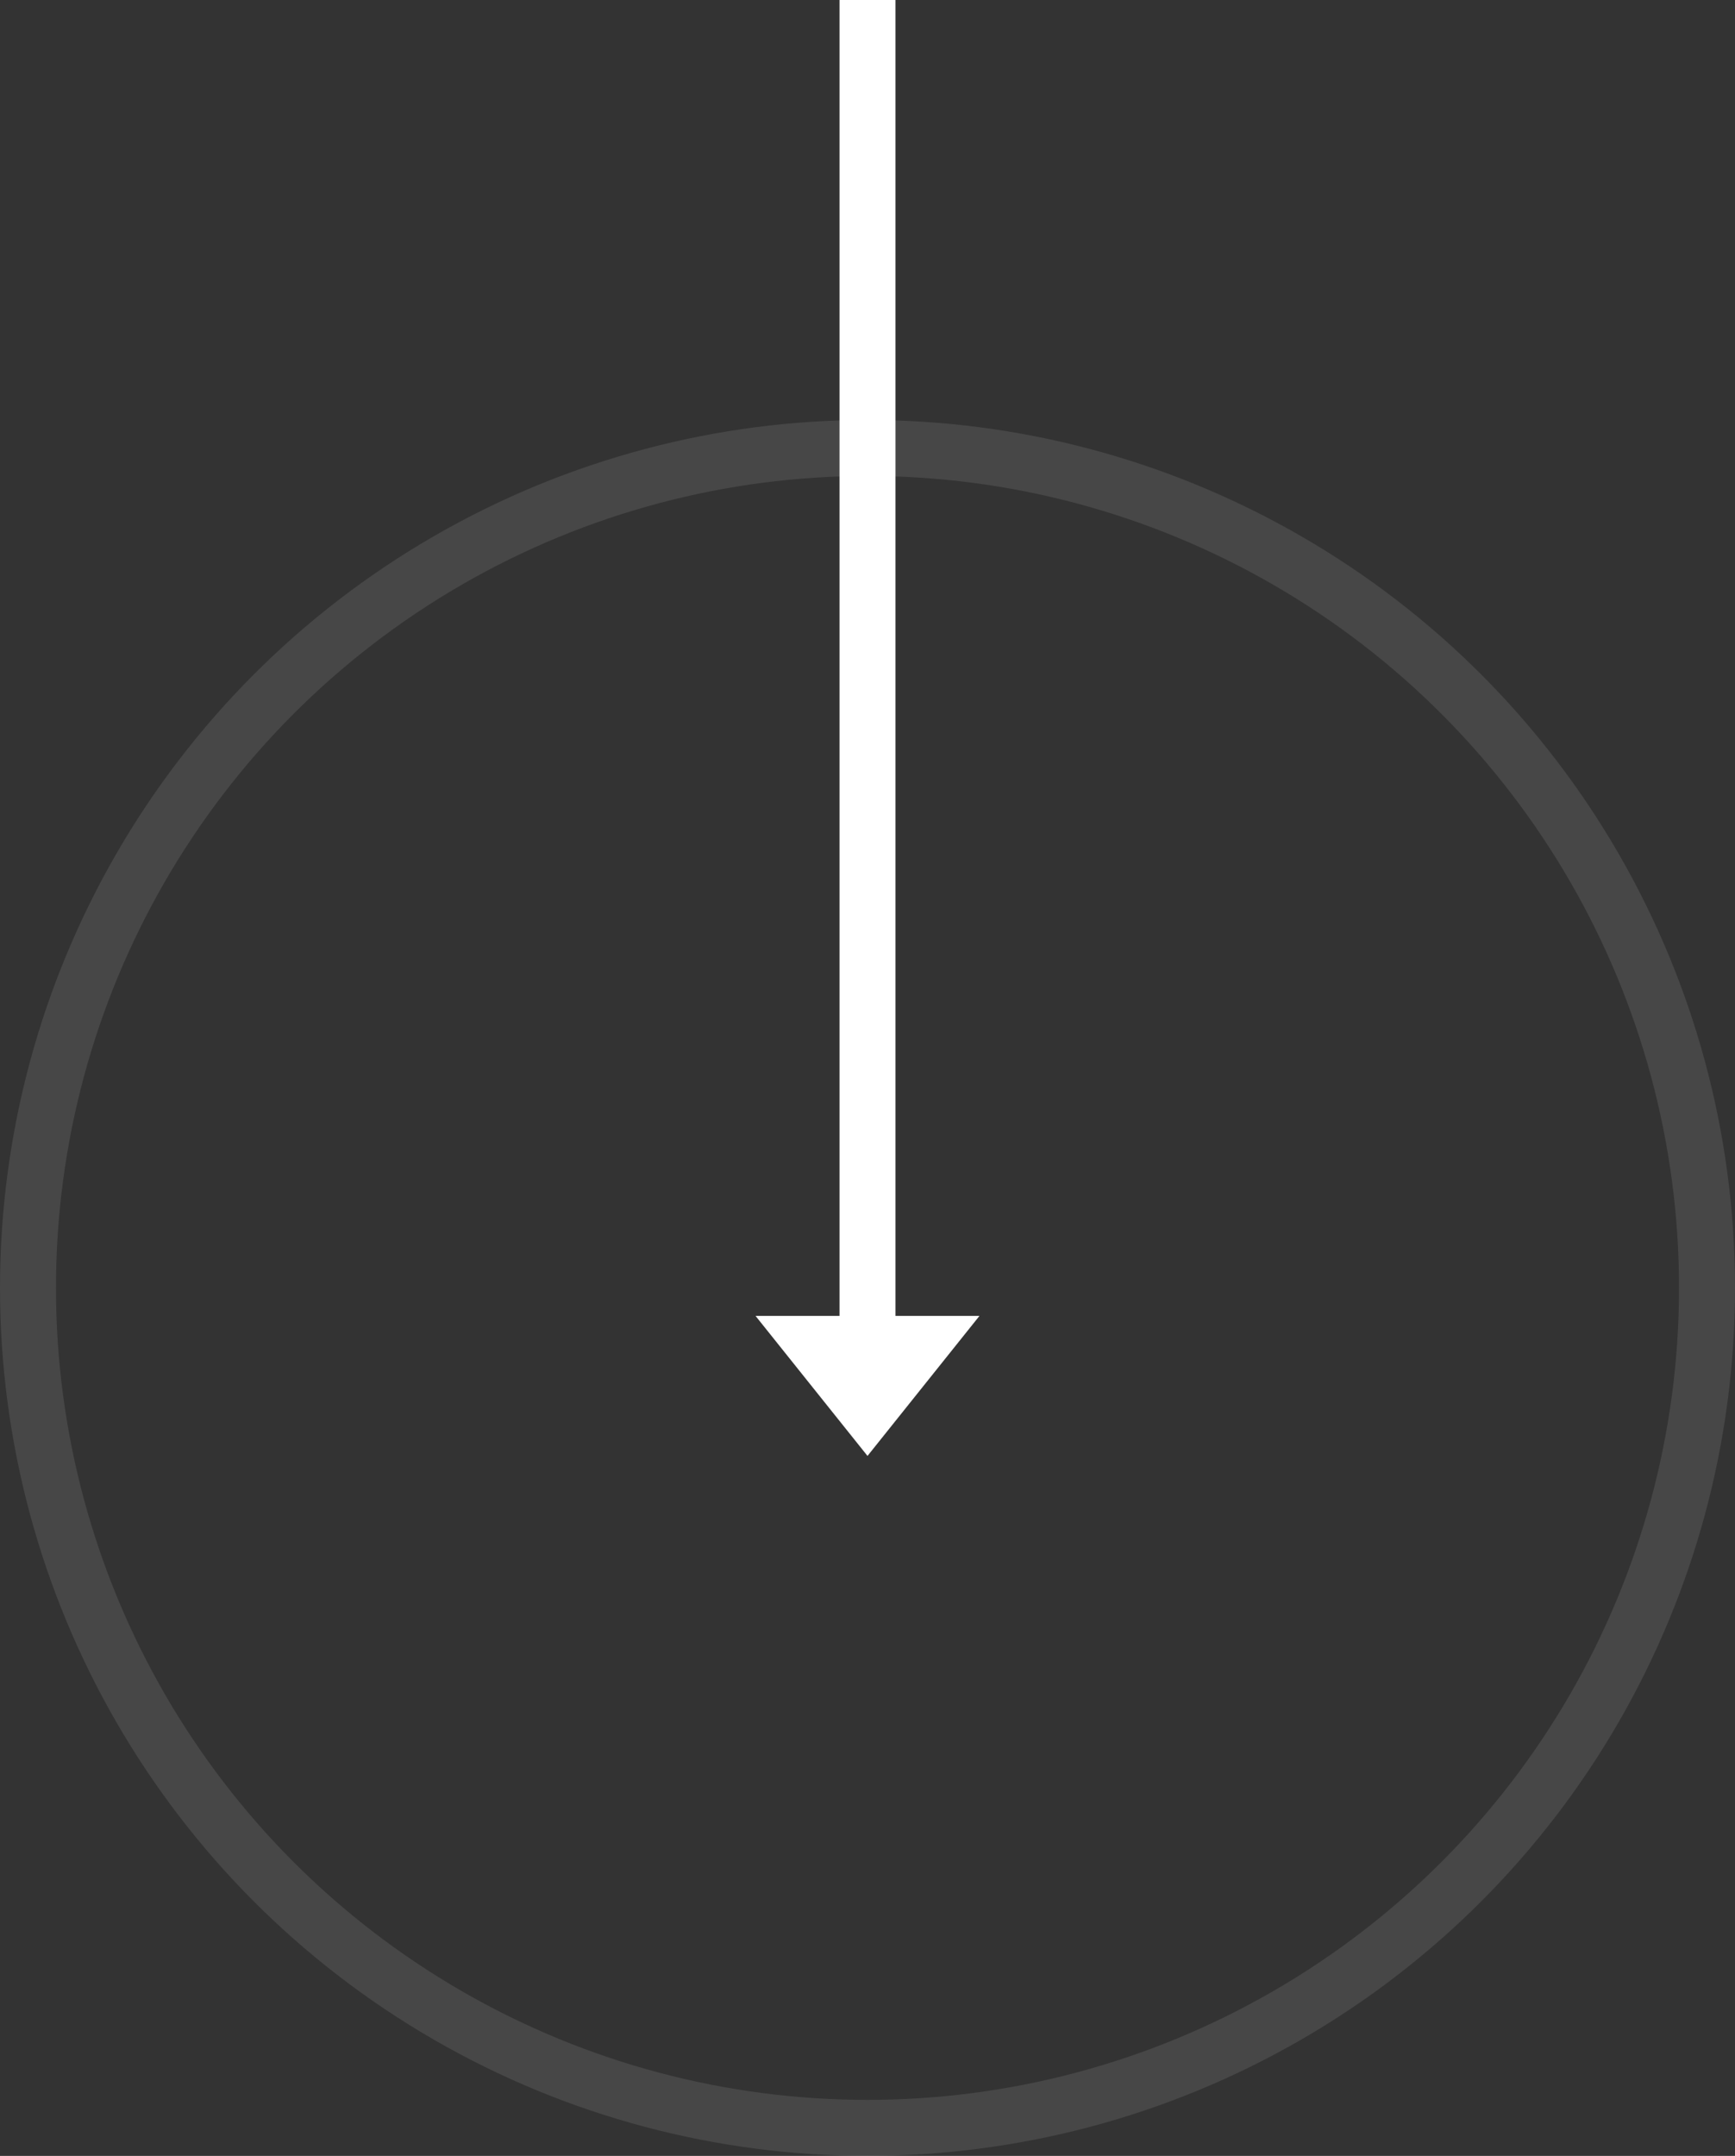
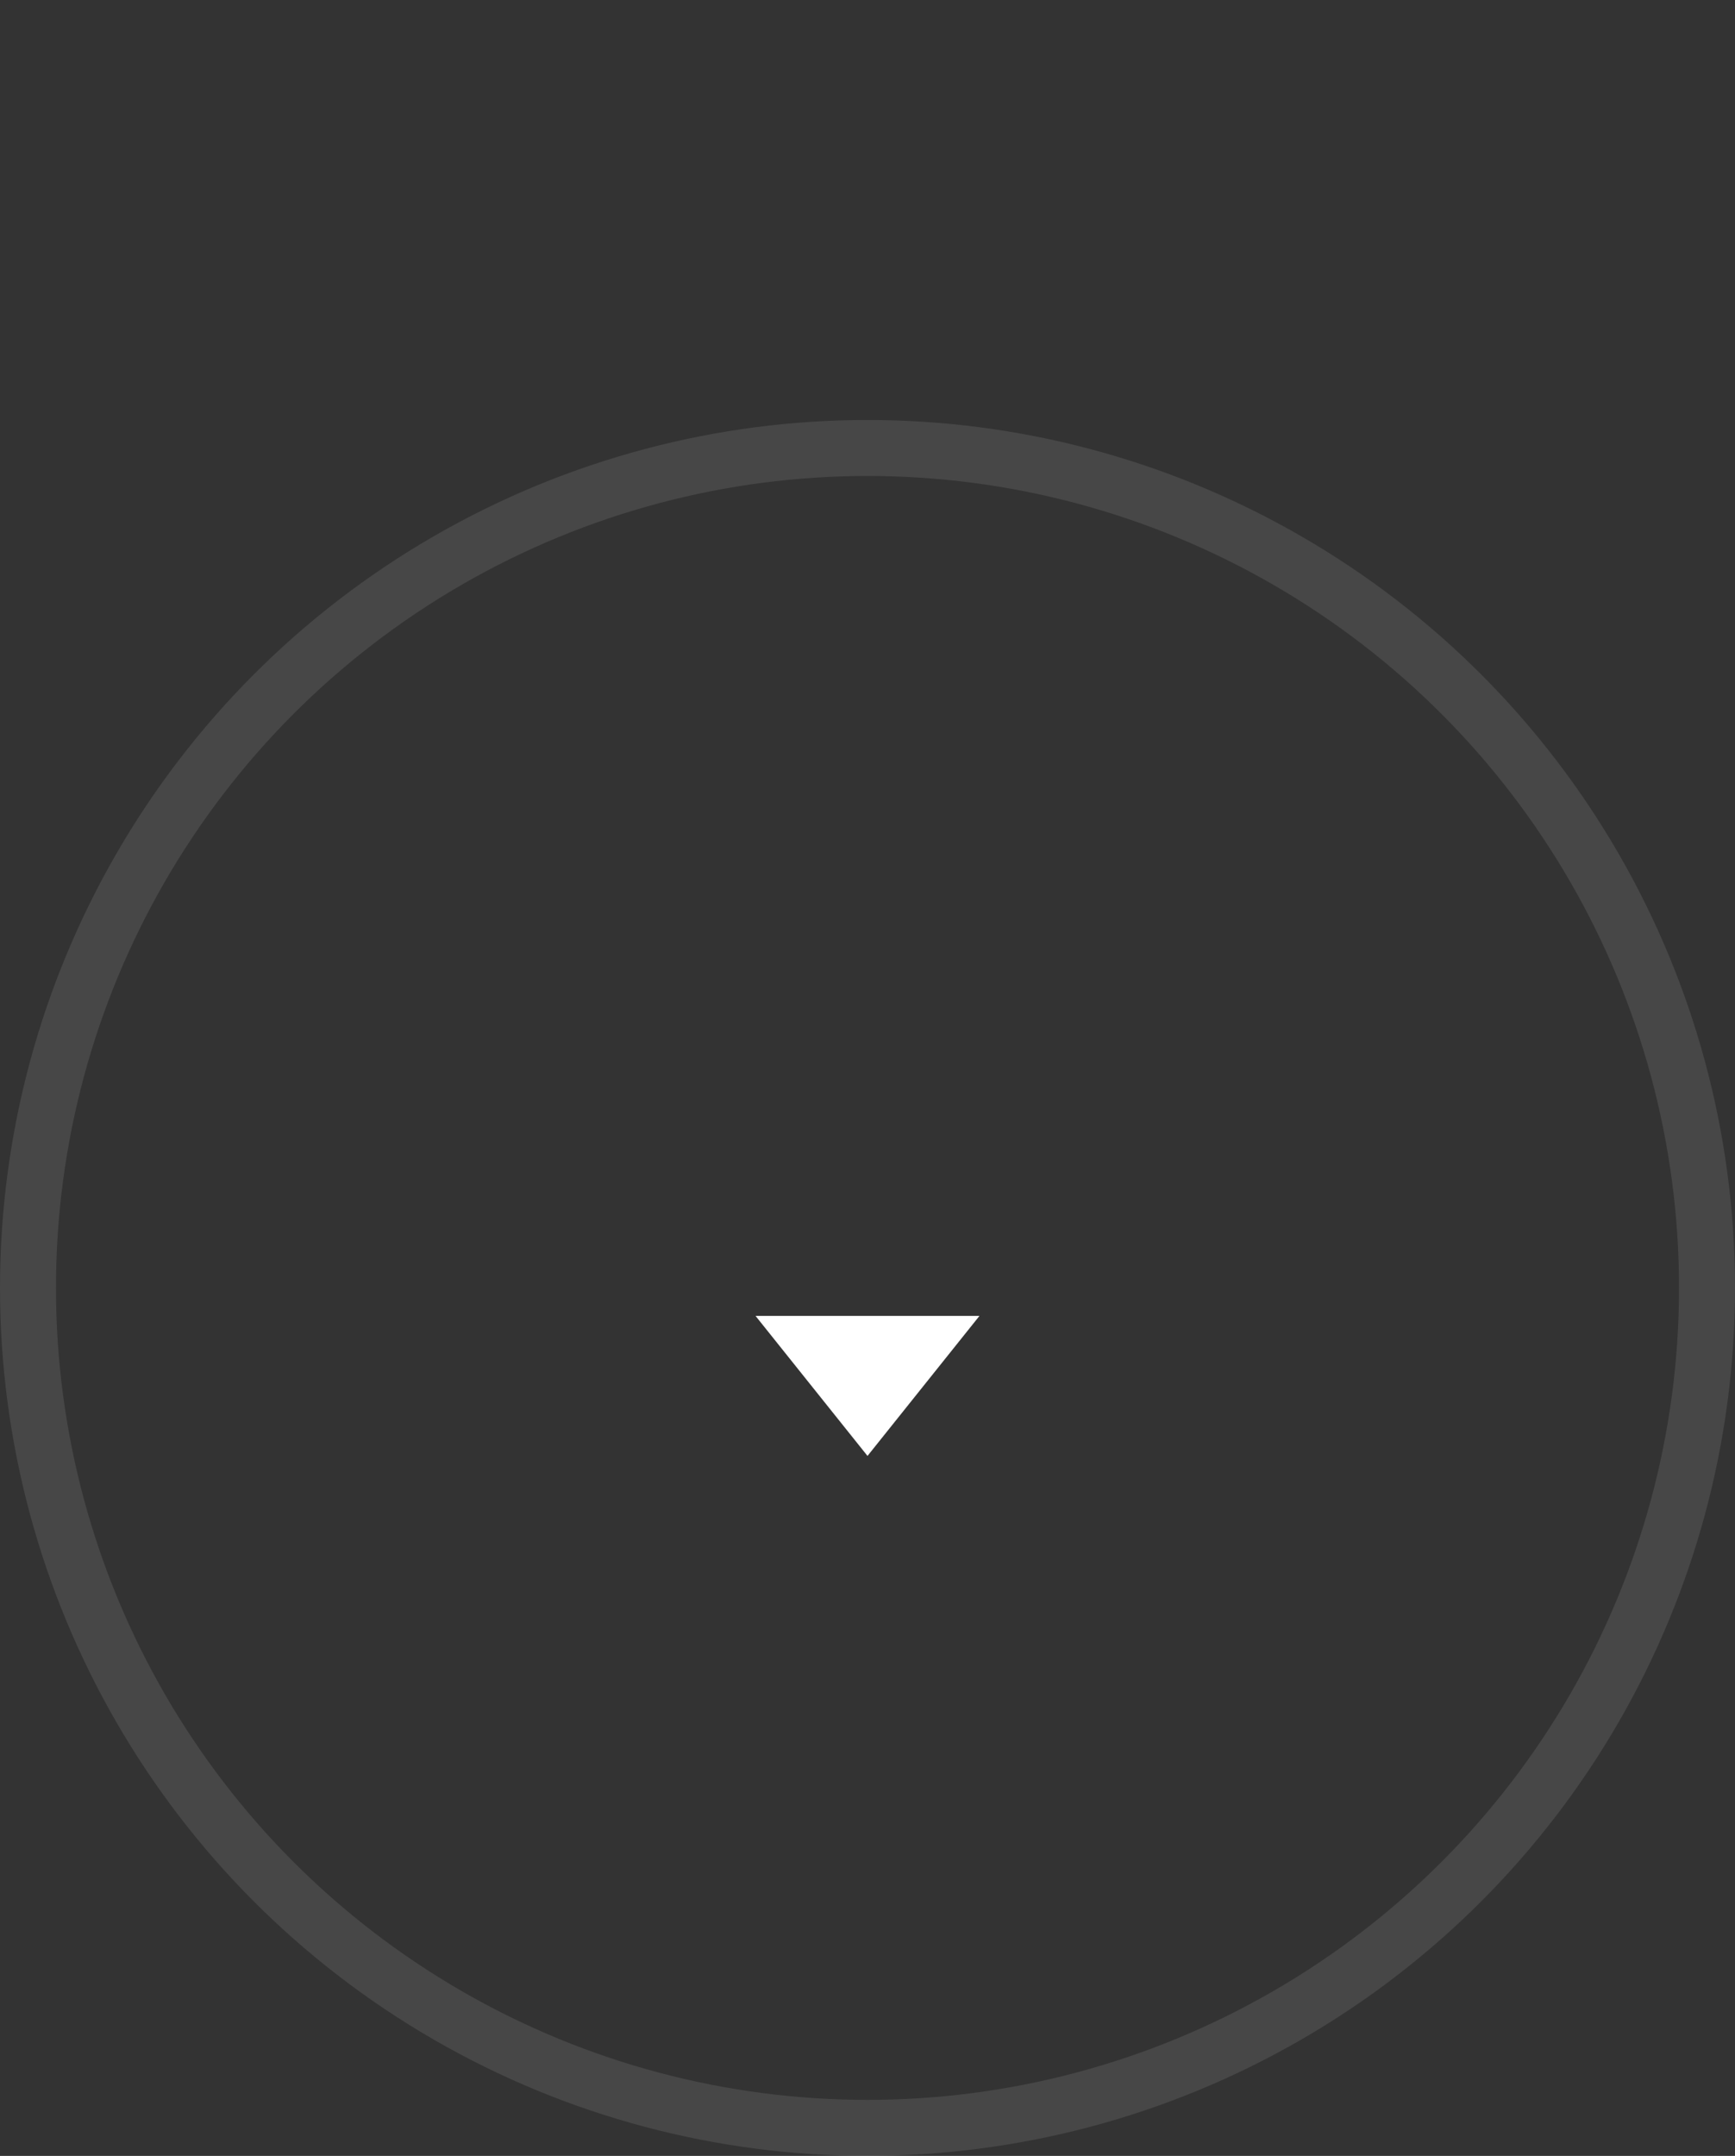
<svg xmlns="http://www.w3.org/2000/svg" class="desktop" viewBox="0 0 62 77" width="62" fill="none" style="color: rgb(0, 0, 0);">
  <rect x="0" y="0" width="62" height="77" fill="#333333" stroke="none" />
-   <path fill="rgb(255, 255, 255)" d="m35 47-4 5-4-5h8Z" />
-   <rect width="2" height="49" x="30" fill="rgb(255, 255, 255)" />
+   <path fill="rgb(255, 255, 255)" d="m35 47-4 5-4-5Z" />
  <circle cx="31" cy="46" r="30" stroke="rgb(255, 255, 255)" stroke-width="2px" opacity=".1" />
</svg>